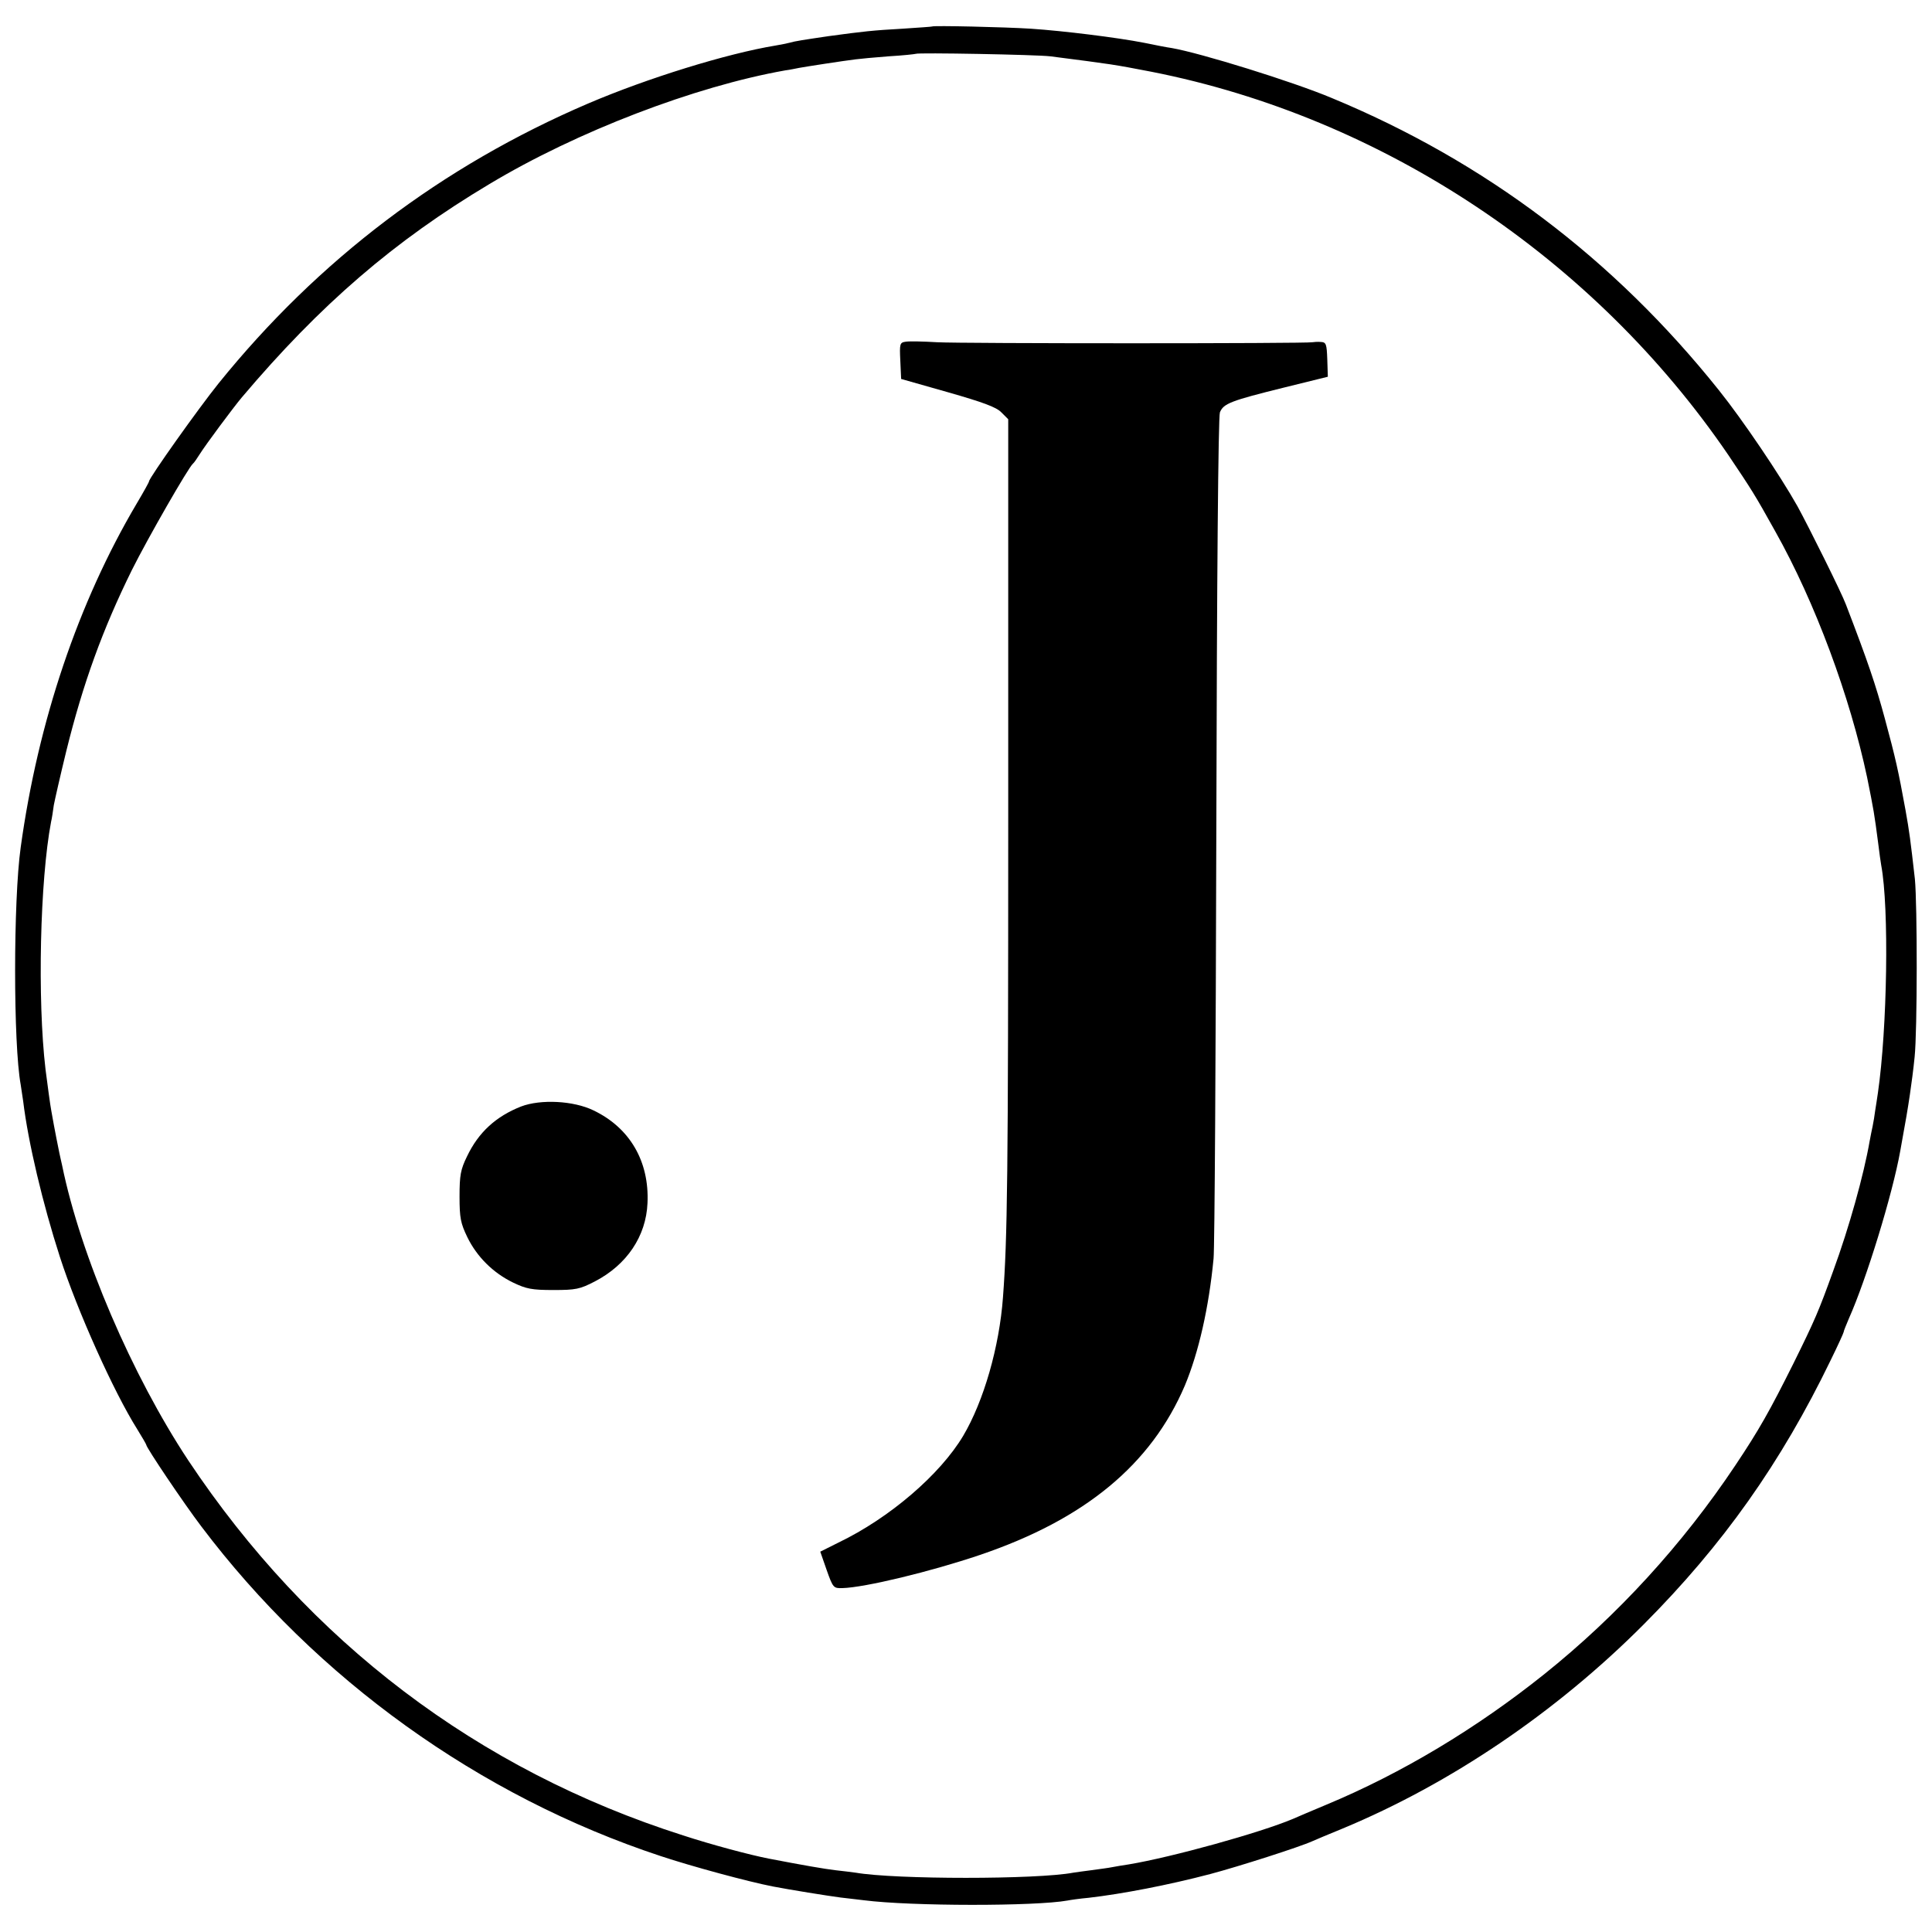
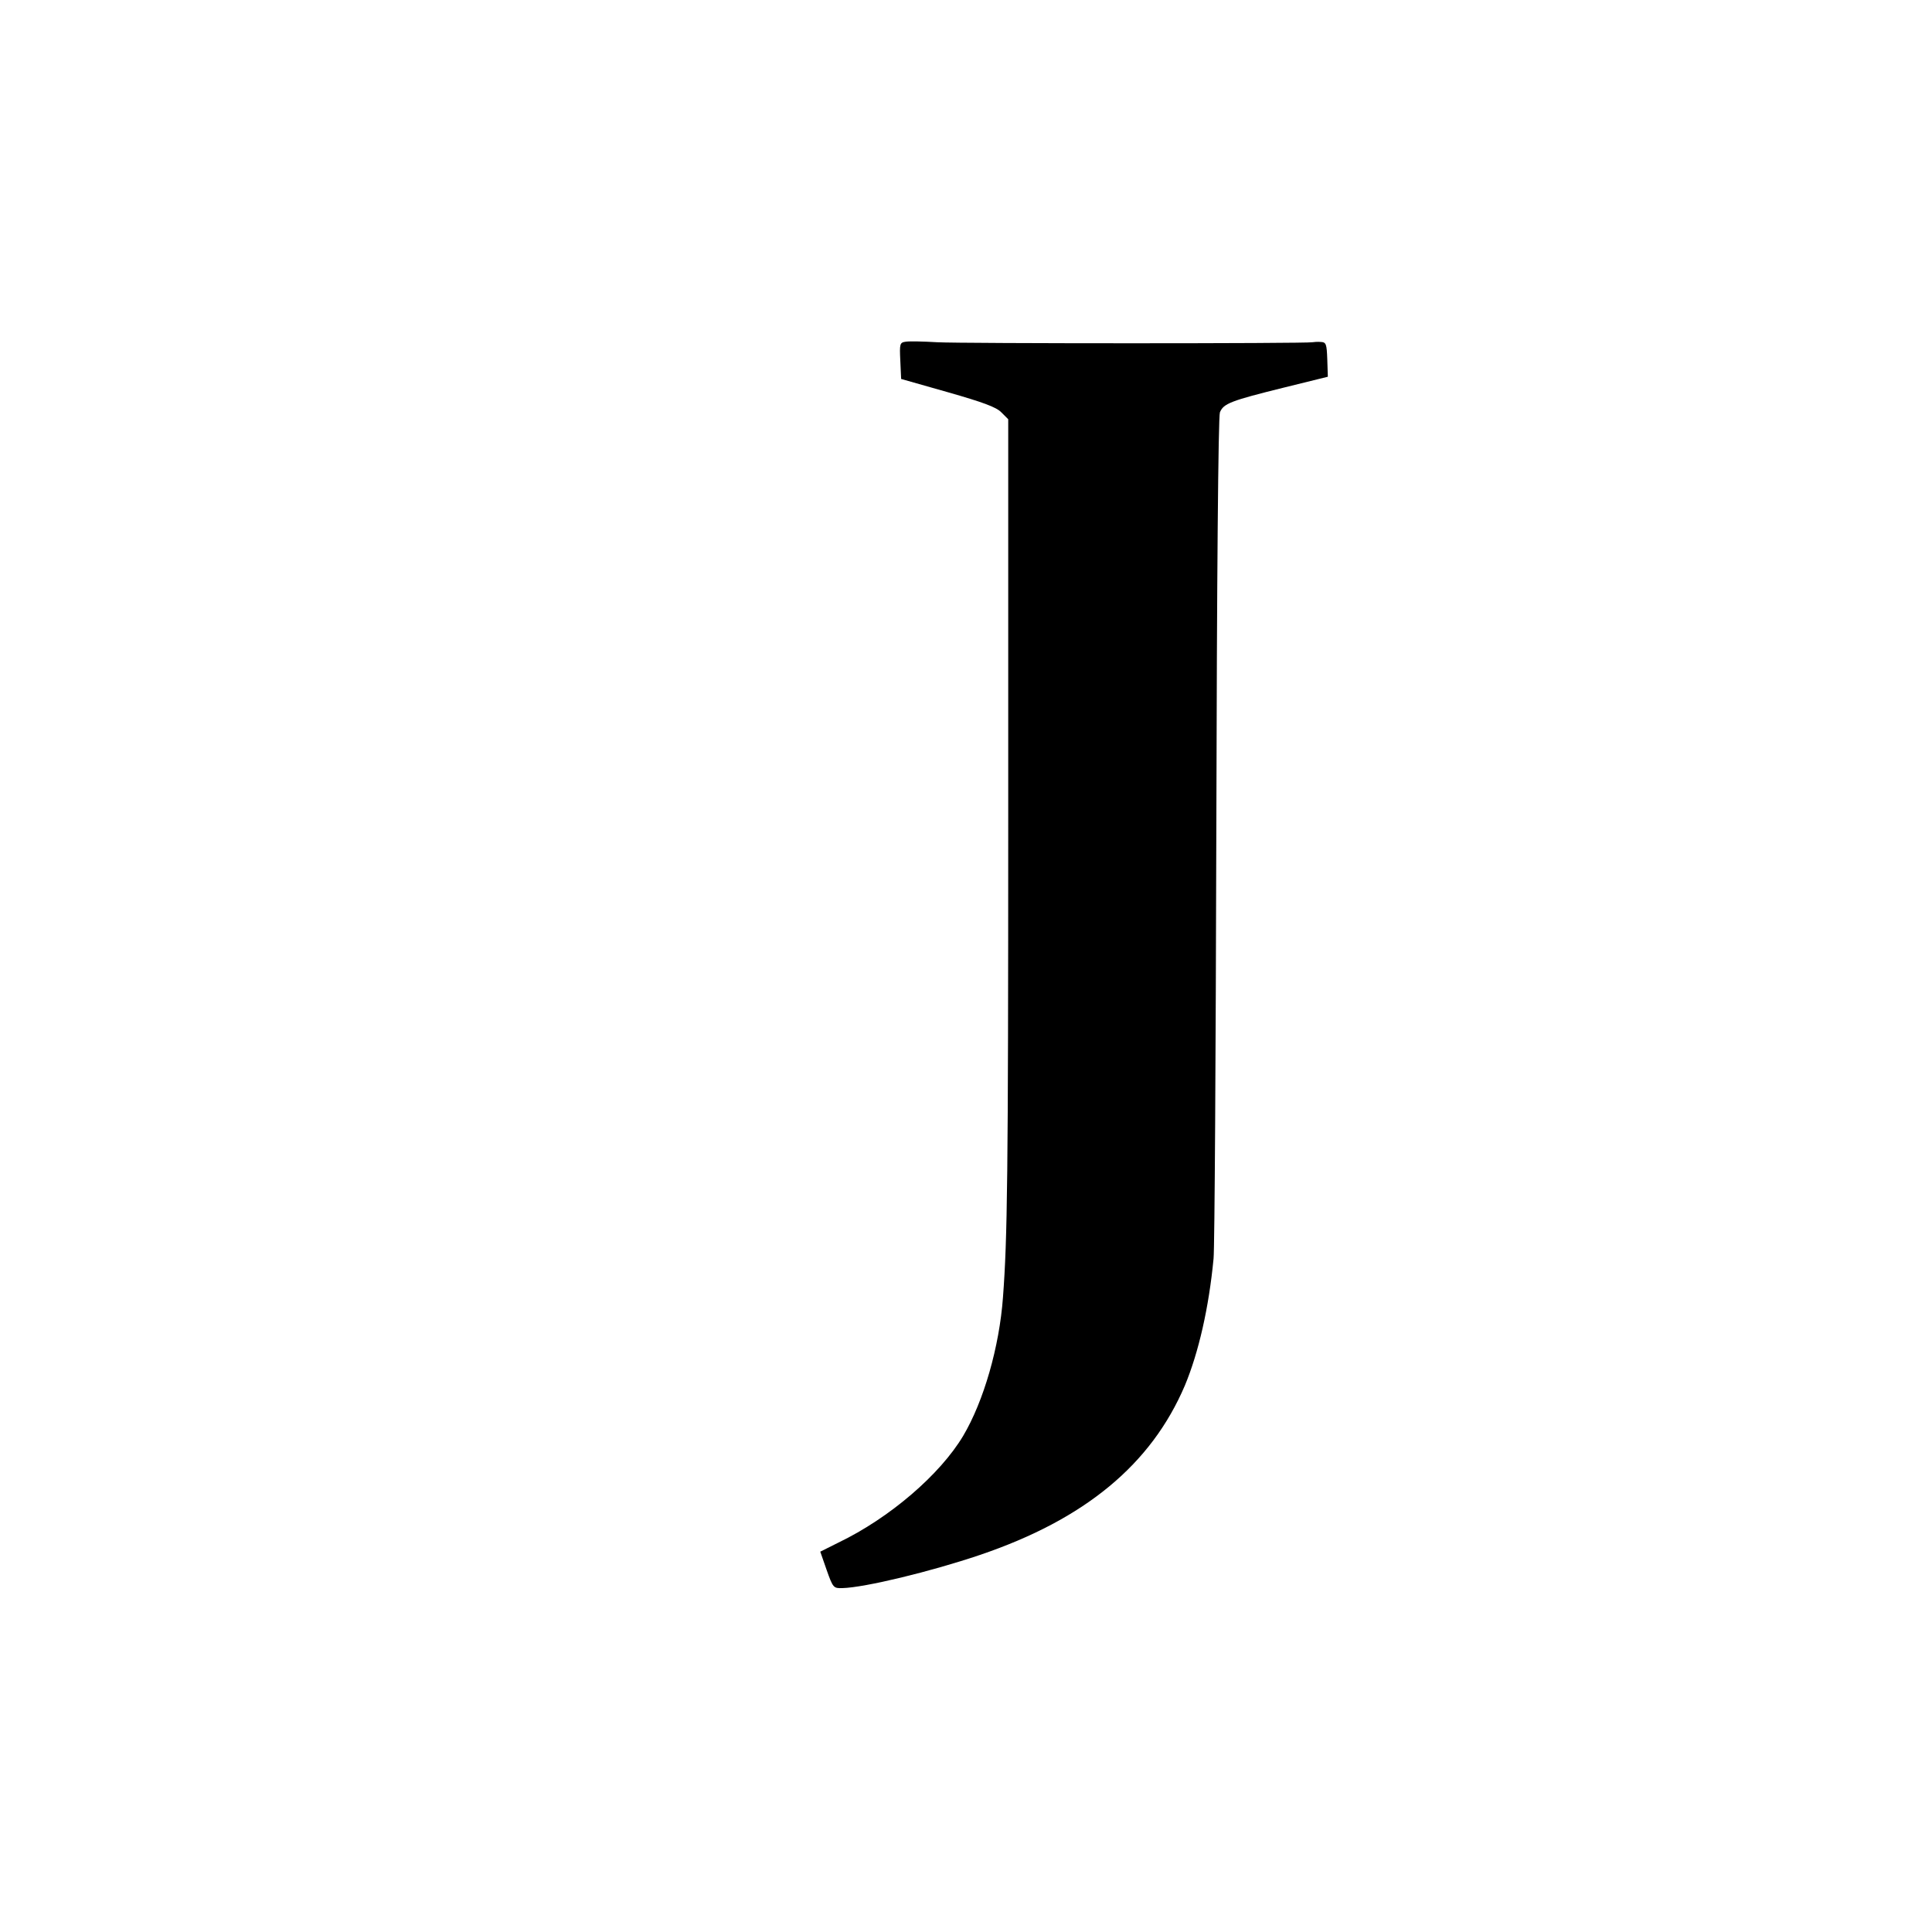
<svg xmlns="http://www.w3.org/2000/svg" version="1.0" width="700pt" height="700pt" viewBox="0 0 700 700" preserveAspectRatio="xMidYMid meet">
  <g transform="translate(0,700) scale(0.1,-0.1)" fill="#000000" stroke="none">
-     <path d="M3377 6904 c-1 -1 -49 -4 -107 -8 -108 -6 -143 -10 -268 -27 -88 -13 -122 -18 -142 -24 -8 -2 -31 -7 -50 -10 -176 -29 -464 -118 -679 -210 -530 -227 -978 -567 -1339 -1014 -74 -92 -252 -343 -252 -355 0 -3 -20 -39 -45 -81 -211 -357 -357 -788 -420 -1245 -27 -193 -27 -713 0 -860 2 -14 6 -41 9 -60 18 -149 71 -372 133 -564 63 -195 195 -489 280 -624 18 -29 33 -55 33 -57 0 -10 136 -212 199 -295 418 -554 1008 -978 1665 -1195 111 -37 318 -93 406 -110 62 -12 199 -34 245 -40 28 -3 66 -8 85 -10 173 -22 621 -22 738 -1 9 2 44 7 77 10 121 14 288 46 440 86 102 27 324 98 370 119 11 5 61 26 110 46 392 163 774 422 1090 739 288 289 498 586 678 958 26 53 47 99 47 102 0 4 9 25 19 49 63 141 158 450 186 607 21 115 27 151 35 205 5 33 13 94 17 135 10 94 10 552 1 645 -16 141 -20 172 -34 250 -26 143 -36 188 -75 332 -33 122 -61 205 -141 413 -15 41 -135 282 -175 355 -64 114 -200 315 -285 421 -381 477 -848 829 -1403 1059 -143 60 -476 163 -580 181 -16 2 -61 11 -100 19 -97 19 -291 43 -410 51 -94 6 -354 12 -358 8z m428 -108 c233 -30 226 -29 367 -56 837 -165 1603 -674 2091 -1390 84 -125 95 -142 169 -275 145 -258 271 -599 333 -892 24 -119 26 -131 40 -238 4 -33 9 -69 11 -80 29 -154 22 -591 -12 -825 -3 -19 -7 -48 -10 -65 -2 -16 -6 -41 -9 -55 -3 -14 -8 -38 -11 -55 -21 -121 -74 -312 -132 -470 -53 -147 -66 -177 -144 -335 -86 -172 -124 -240 -211 -370 -191 -286 -426 -543 -692 -756 -245 -196 -516 -359 -790 -473 -55 -23 -109 -46 -120 -51 -118 -50 -439 -139 -595 -165 -19 -3 -46 -7 -60 -10 -14 -3 -47 -7 -75 -11 -27 -3 -57 -8 -66 -9 -131 -25 -645 -25 -789 0 -14 2 -47 6 -74 9 -41 5 -111 17 -241 42 -67 13 -206 50 -310 84 -744 237 -1356 702 -1793 1359 -203 307 -390 741 -457 1069 -3 12 -7 32 -10 45 -8 38 -14 71 -20 102 -3 17 -7 39 -9 50 -4 20 -14 96 -21 150 -30 254 -20 686 20 897 3 12 7 39 10 61 4 21 24 109 45 195 61 247 132 442 238 657 58 116 205 372 221 385 4 3 15 19 25 35 22 35 121 168 152 205 285 337 552 567 897 773 318 191 745 354 1072 412 17 2 39 7 50 9 21 4 163 26 205 31 14 2 68 7 120 11 52 3 96 8 98 9 6 5 438 -3 487 -9z" />
    <path d="M3282 5762 c-22 -3 -23 -7 -20 -69 l3 -66 169 -48 c126 -36 176 -54 194 -73 l25 -25 0 -1443 c0 -1308 -3 -1525 -19 -1738 -13 -180 -70 -377 -144 -502 -84 -141 -267 -298 -452 -387 l-66 -33 23 -66 c23 -65 25 -67 57 -66 81 2 321 60 498 120 381 129 621 328 743 614 50 120 87 282 104 460 4 41 8 742 10 1558 2 915 7 1492 13 1508 13 32 39 42 233 90 l158 39 -2 63 c-2 55 -4 62 -23 63 -12 1 -25 0 -31 -1 -20 -5 -1272 -5 -1360 0 -49 3 -100 4 -113 2z" />
-     <path d="M1888 2991 c-91 -36 -154 -93 -196 -181 -23 -47 -27 -68 -27 -145 0 -78 4 -97 28 -147 35 -72 94 -130 166 -165 48 -23 68 -27 146 -27 81 0 96 3 150 31 116 60 186 164 191 284 7 151 -64 273 -196 336 -72 35 -191 41 -262 14z" />
  </g>
</svg>